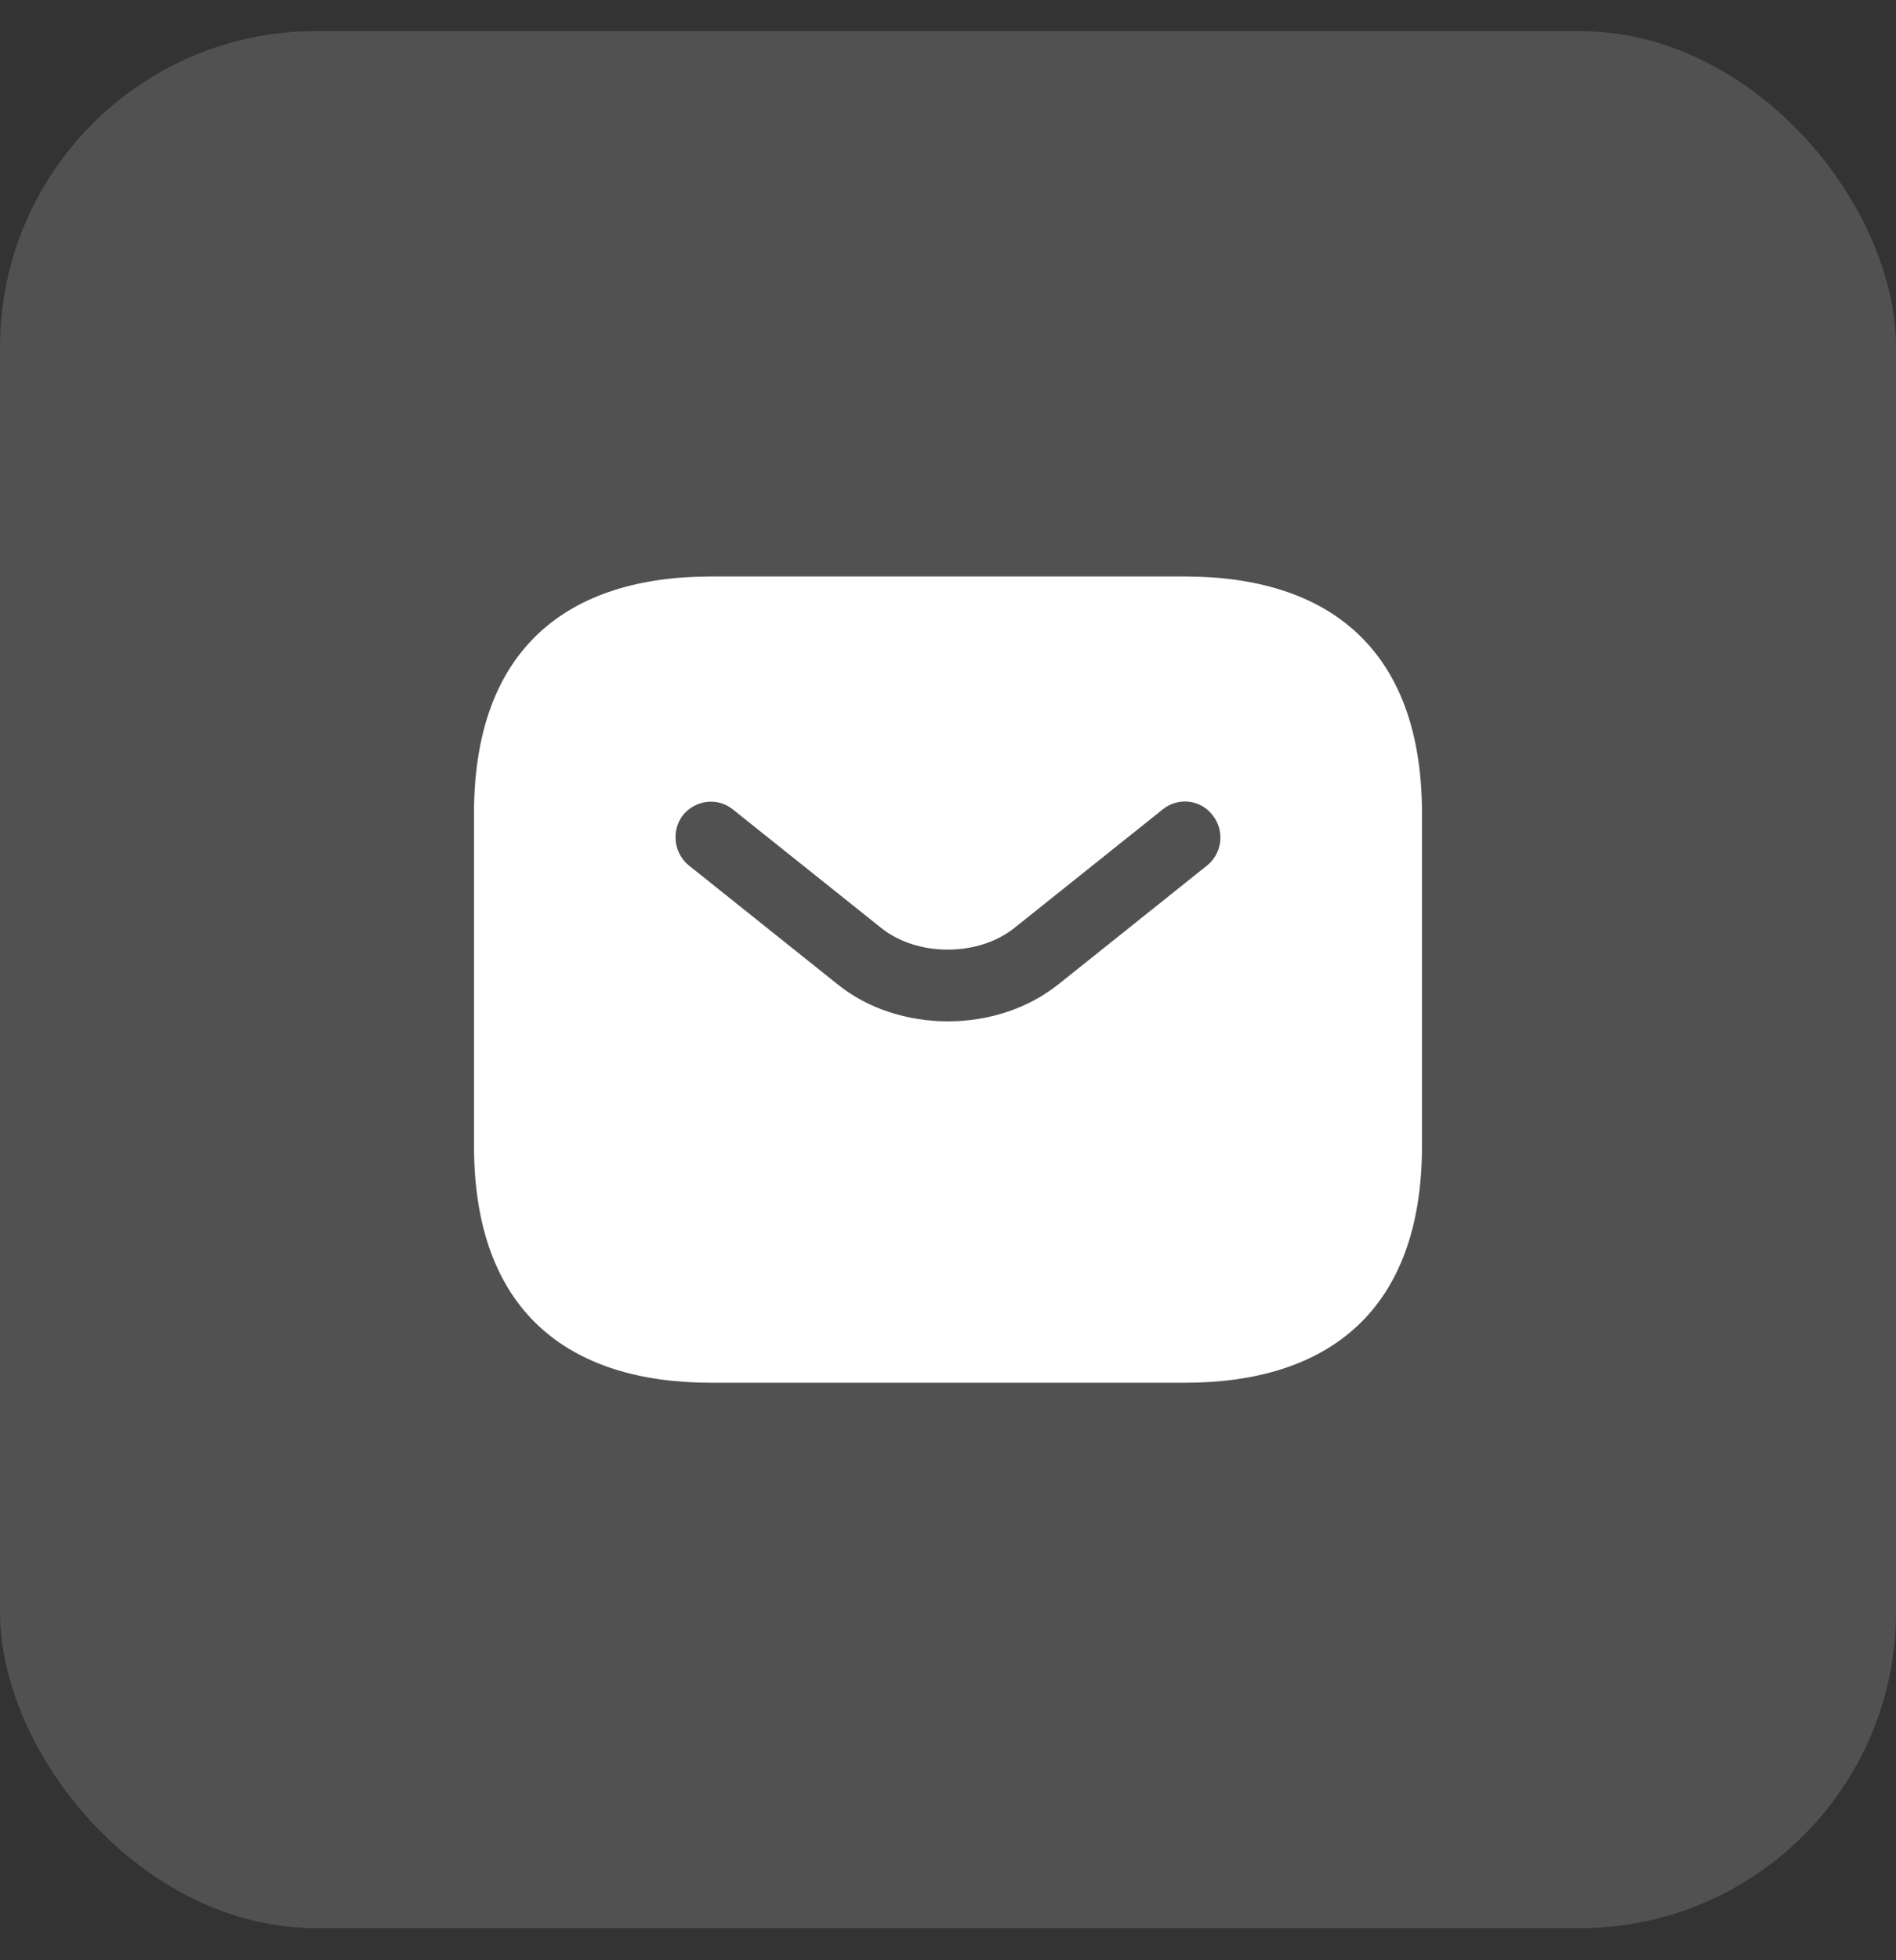
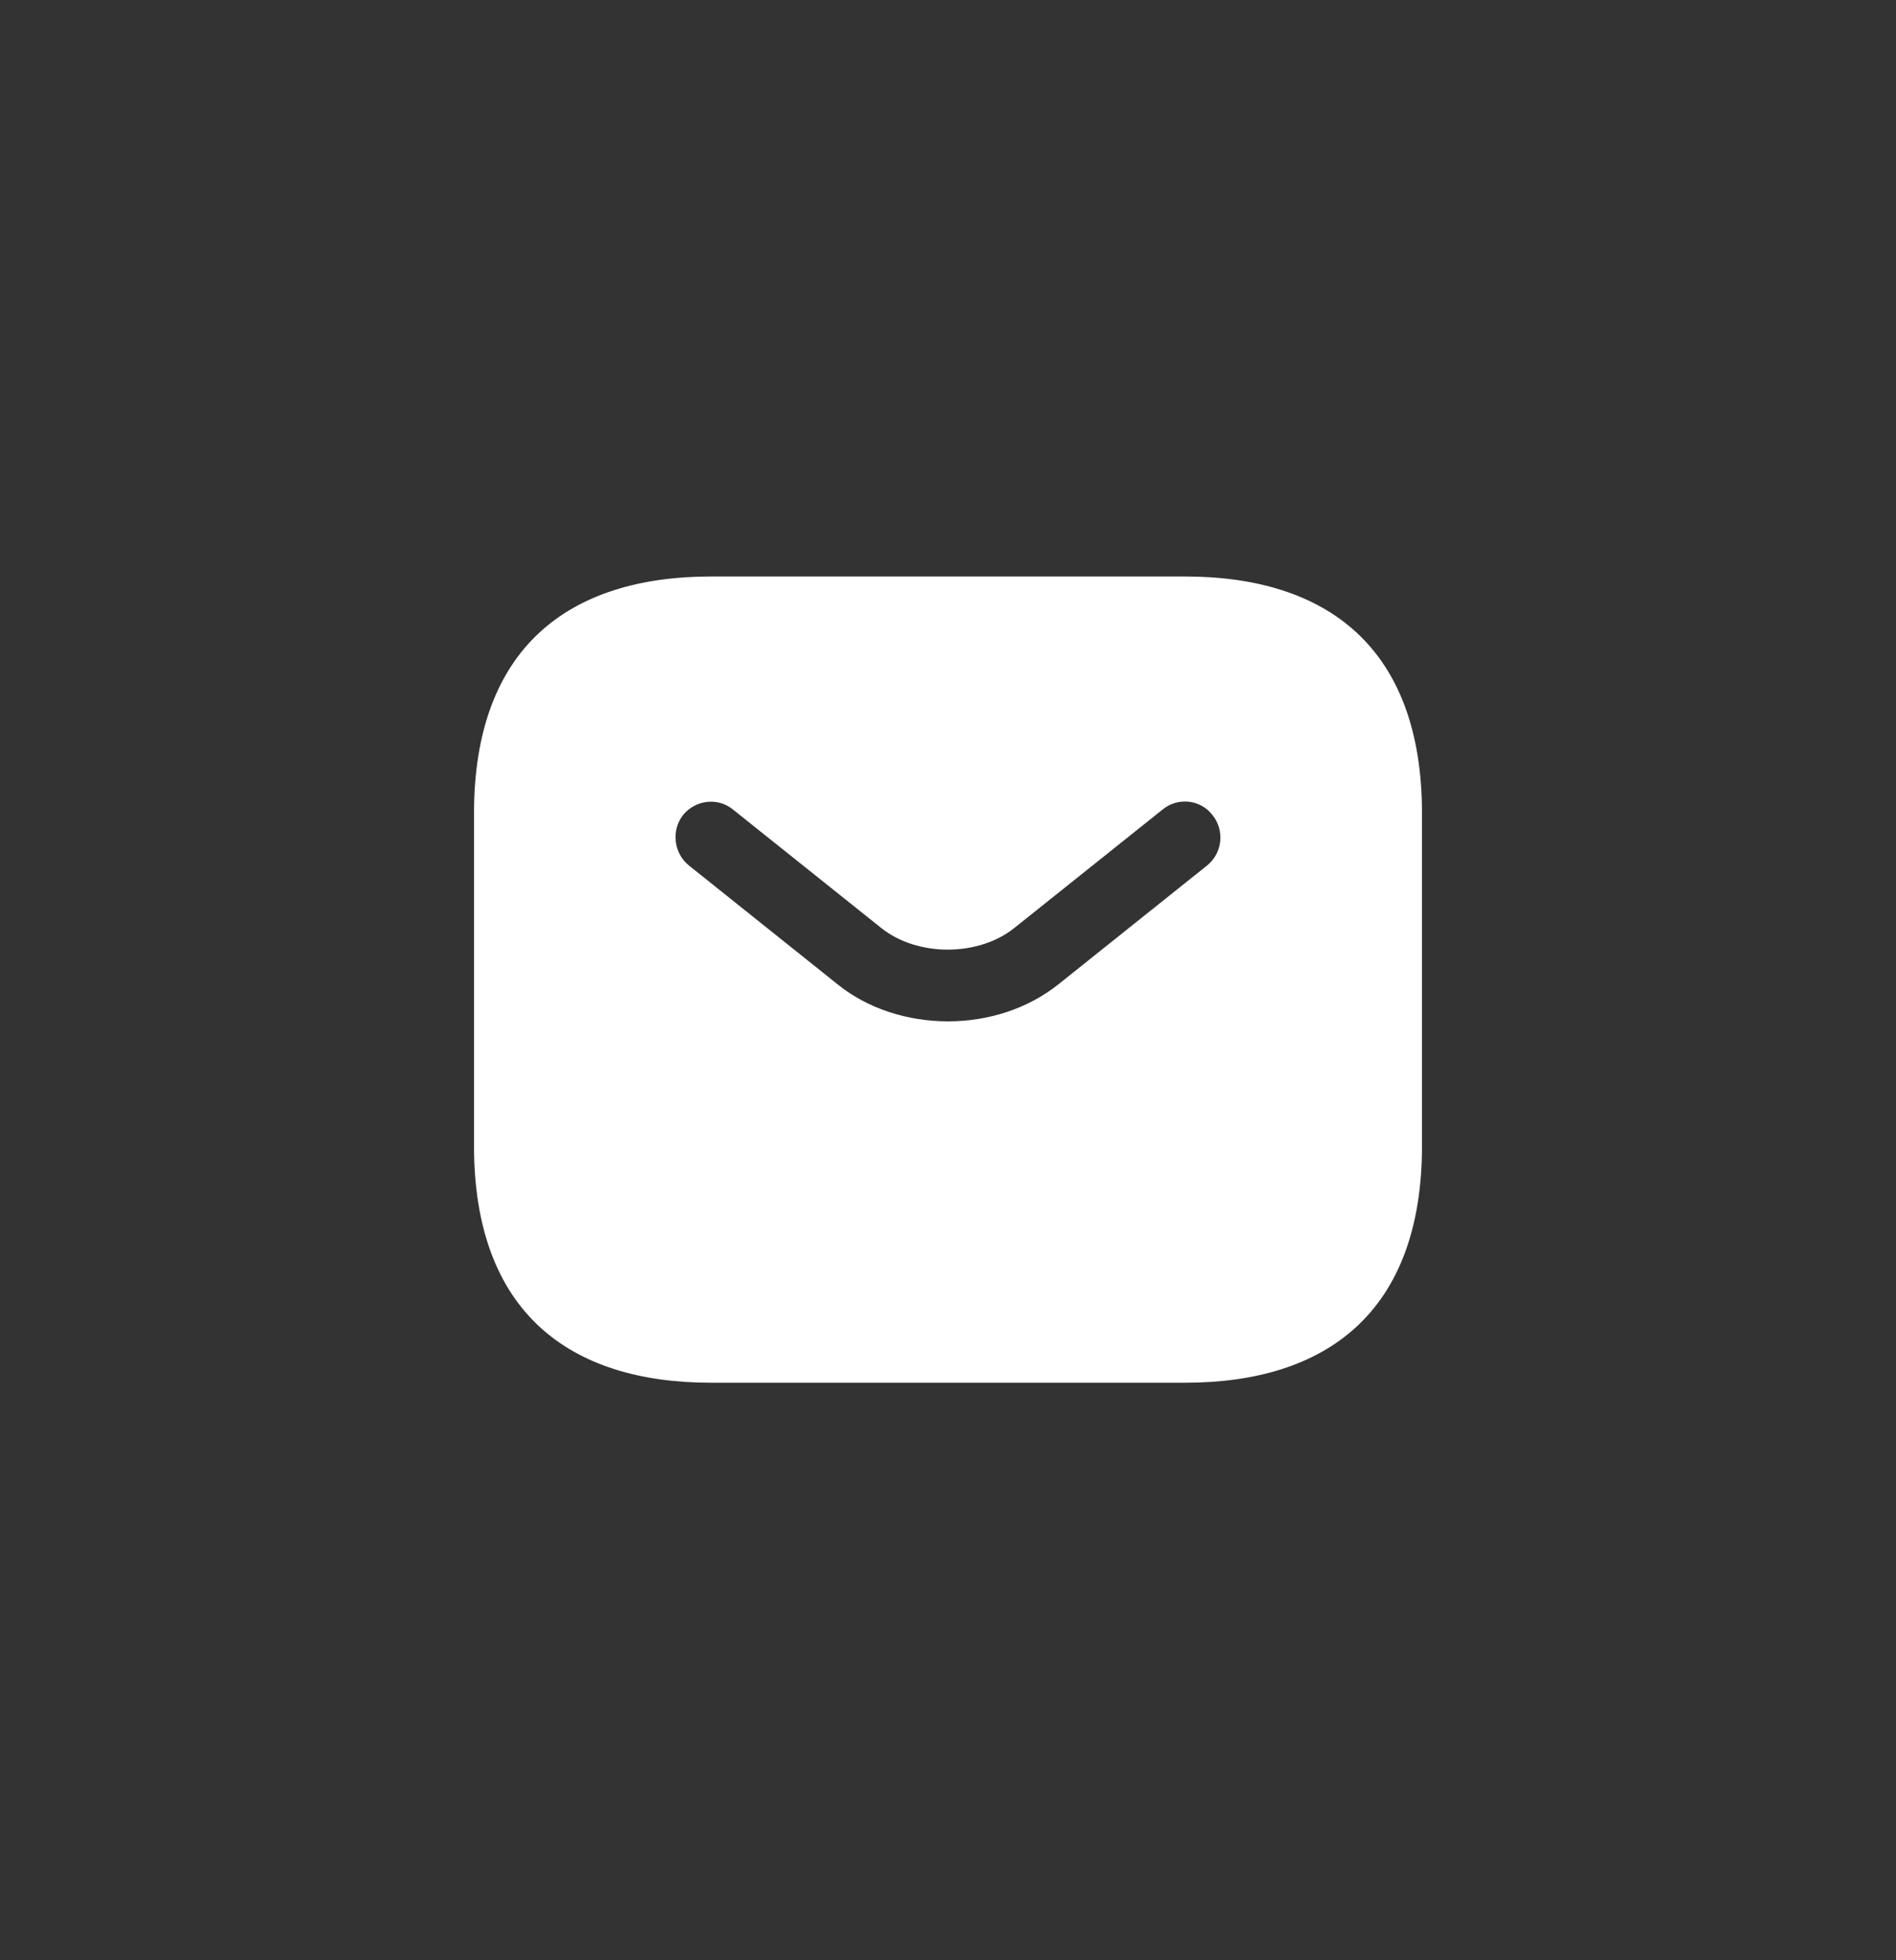
<svg xmlns="http://www.w3.org/2000/svg" width="30" height="31" viewBox="0 0 30 31" fill="none">
  <rect x="0" y="0" width="30" height="31" fill="#333333" stroke="none" />
-   <rect y="0.492" width="30" height="30" rx="5" fill="white" fill-opacity="0.15" />
  <path d="M18.75 9.117H11.25C9 9.117 7.5 10.242 7.5 12.867V18.117C7.5 20.742 9 21.867 11.25 21.867H18.75C21 21.867 22.5 20.742 22.5 18.117V12.867C22.5 10.242 21 9.117 18.75 9.117ZM19.102 13.685L16.755 15.56C16.26 15.957 15.63 16.152 15 16.152C14.37 16.152 13.732 15.957 13.245 15.56L10.898 13.685C10.658 13.49 10.62 13.13 10.807 12.89C11.002 12.65 11.355 12.605 11.595 12.8L13.943 14.675C14.512 15.132 15.48 15.132 16.05 14.675L18.398 12.8C18.637 12.605 18.997 12.642 19.185 12.89C19.38 13.13 19.343 13.49 19.102 13.685Z" fill="white" />
</svg>